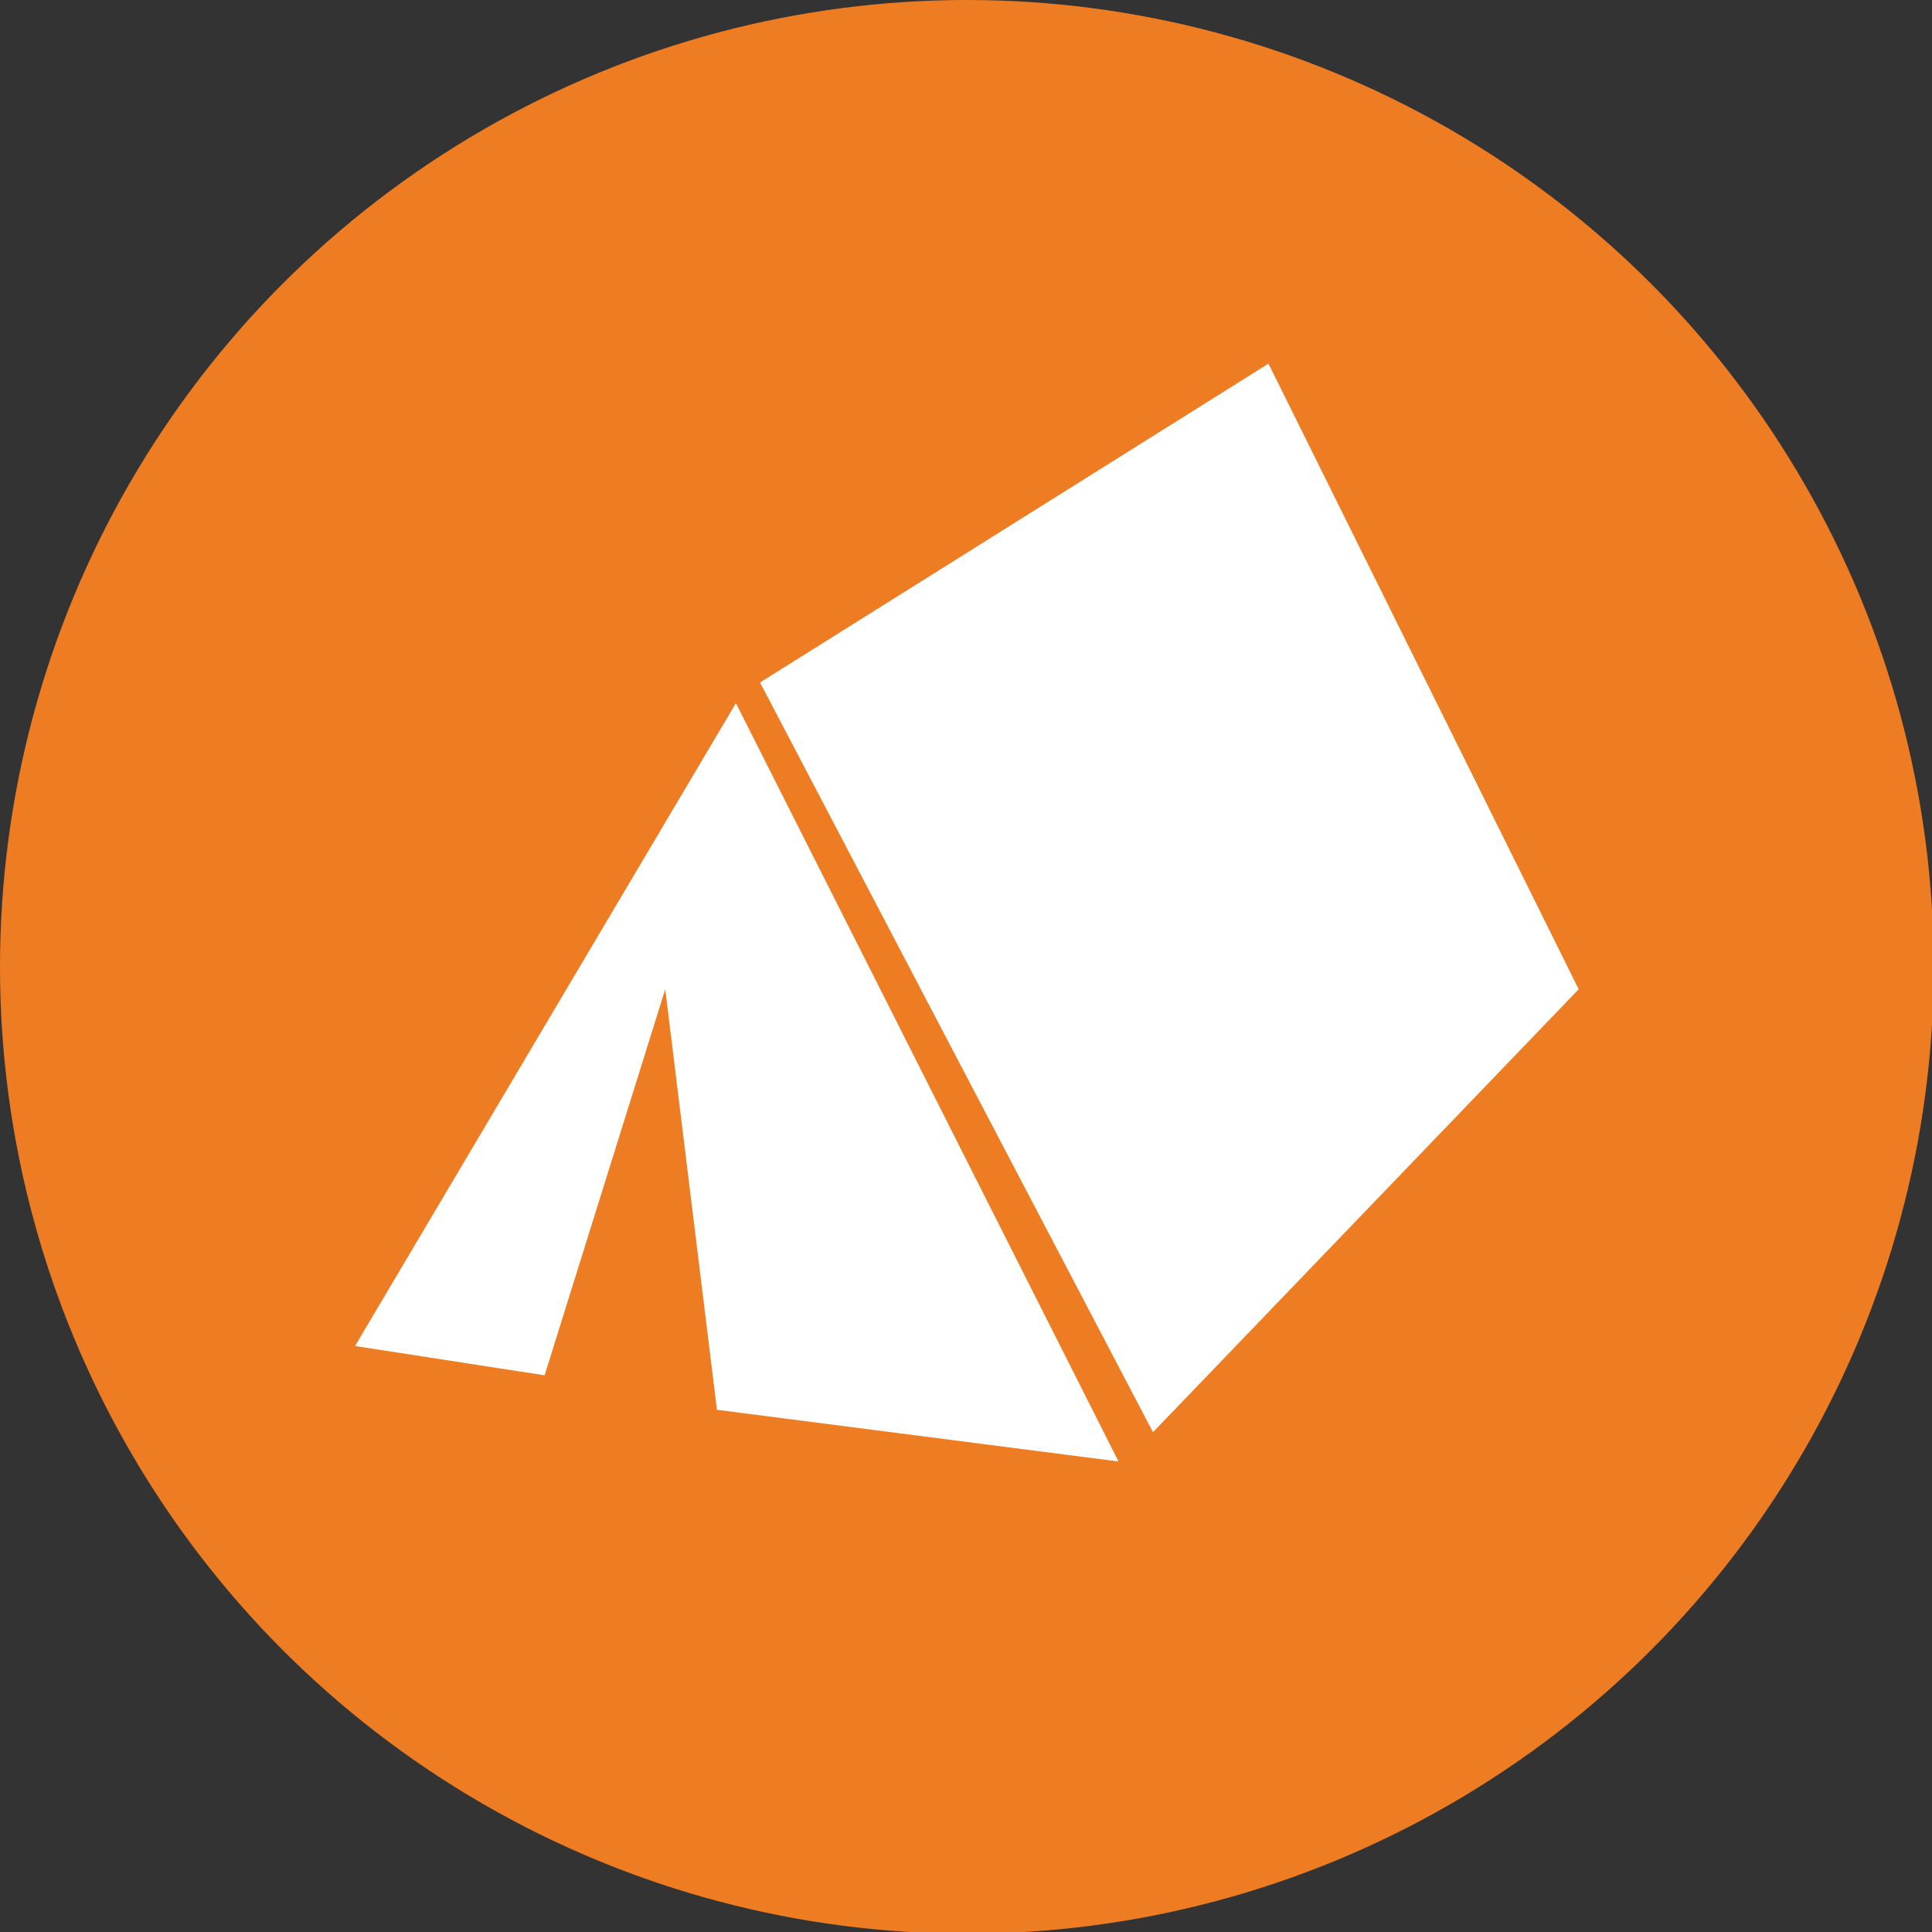
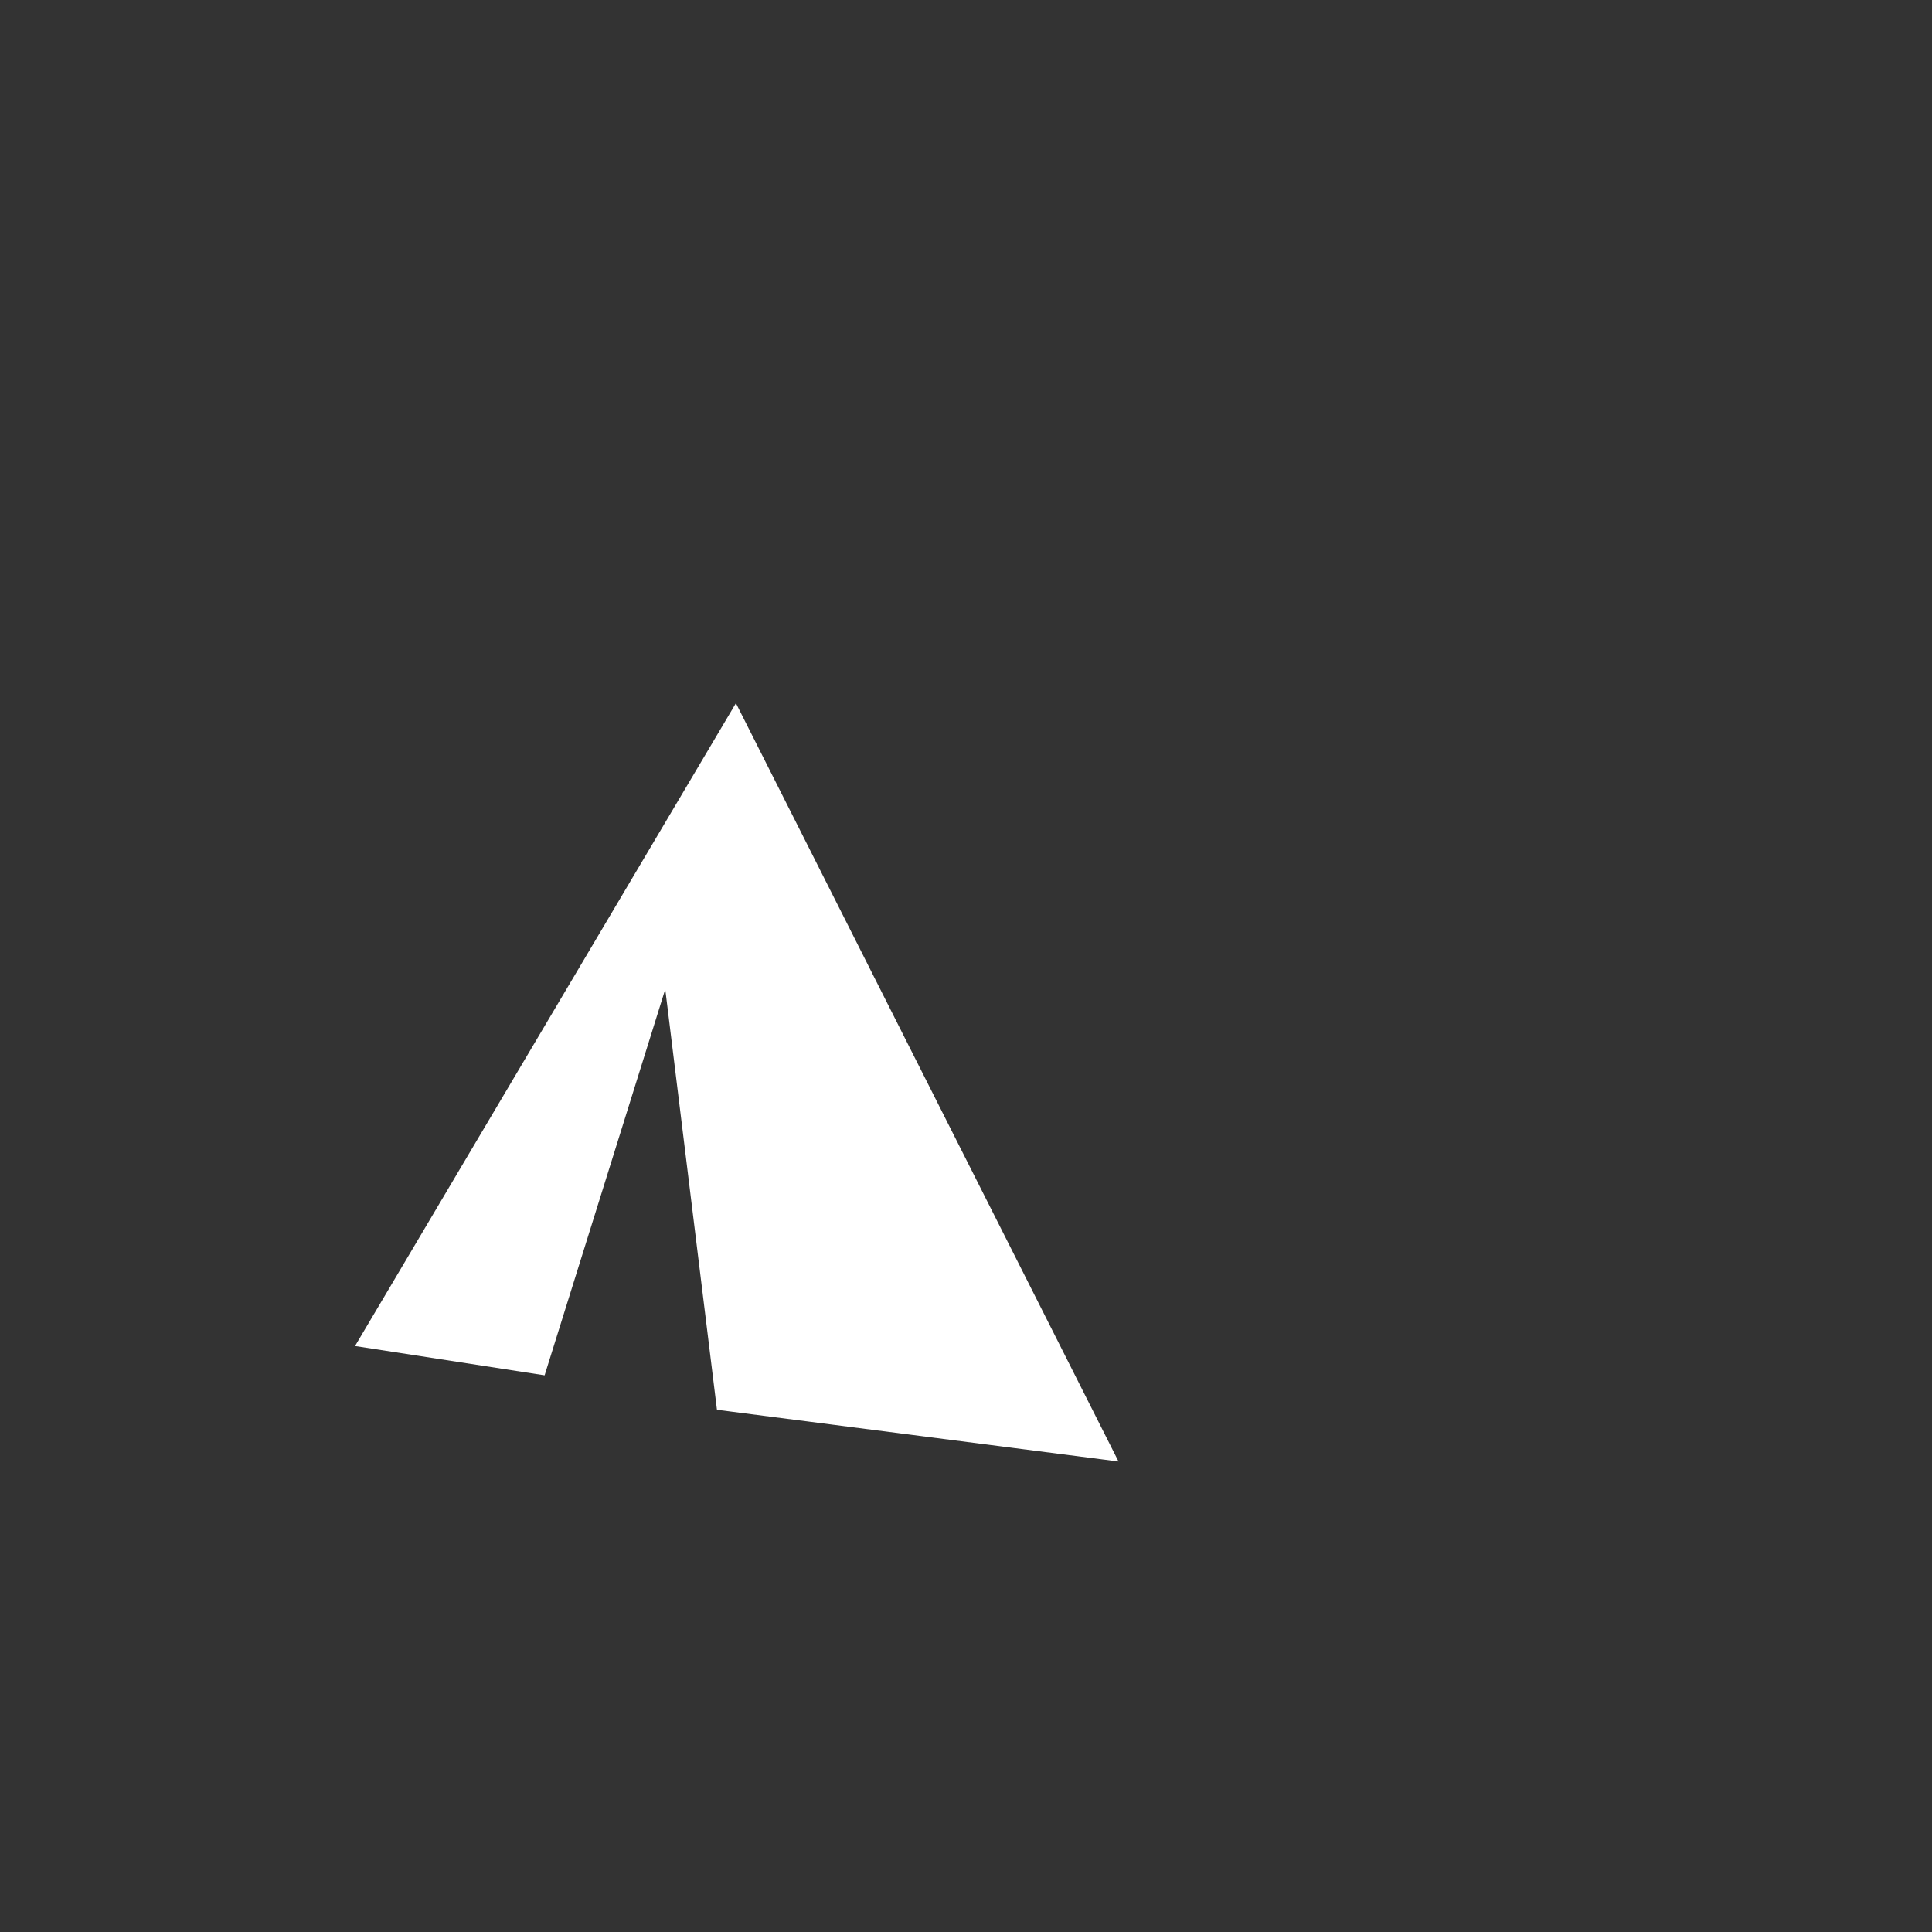
<svg xmlns="http://www.w3.org/2000/svg" id="Layer_1" viewBox="0 0 112.1 112.1">
  <rect x="0" y="0" width="112.1" height="112.1" fill="#333333" stroke="none" />
  <style>.st0{fill:#ED7C23;} .st1{fill:#FFFFFF;}</style>
  <g id="XMLID_556_">
-     <circle id="XMLID_552_" class="st0" cx="56.1" cy="56.1" r="56.1" />
    <g id="XMLID_306_">
      <path id="XMLID_157_" class="st1" d="M20.6 78.1l22.1-37.3 22.2 44-23.3-3-3-24.4-7 22.4z" />
-       <path id="XMLID_304_" class="st1" d="M44.1 39.6l29.5-18.5 18 36.3-24.7 25.7z" />
    </g>
  </g>
</svg>